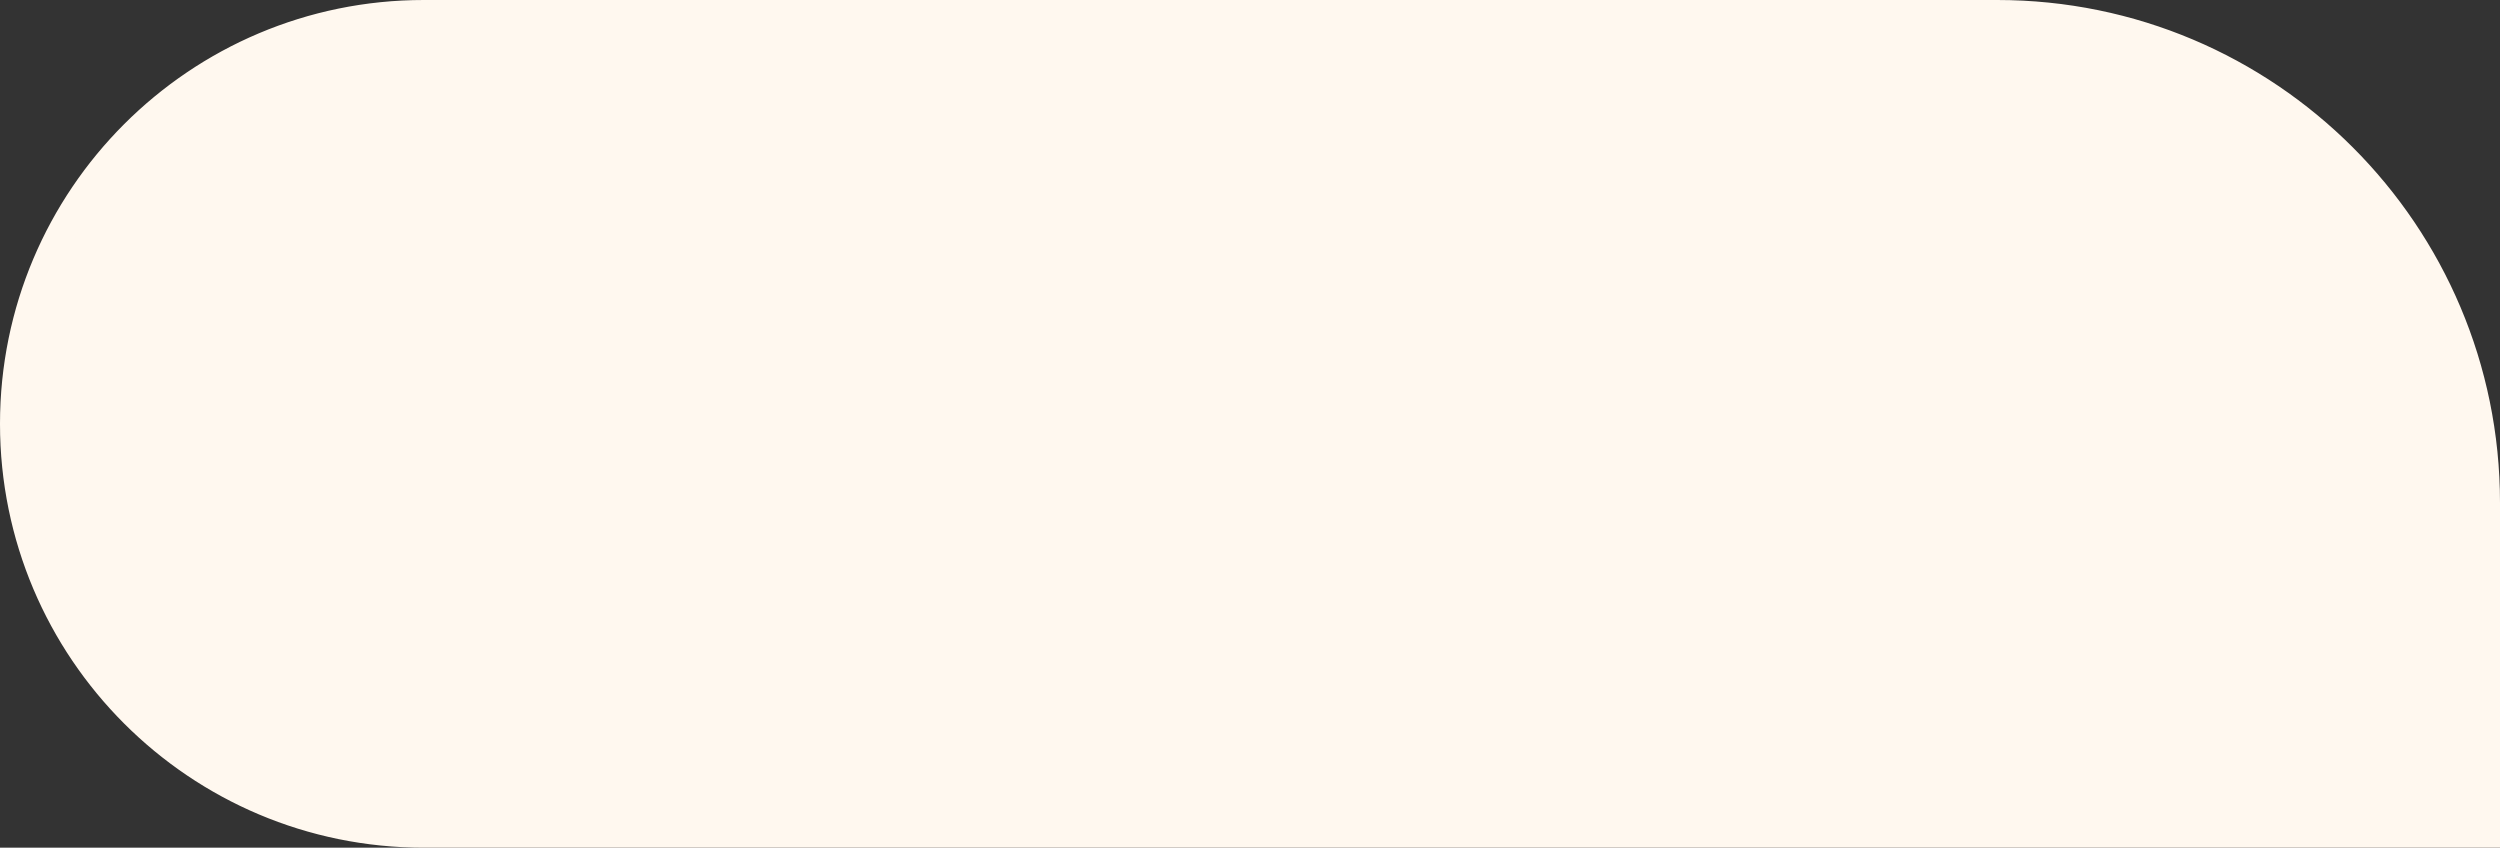
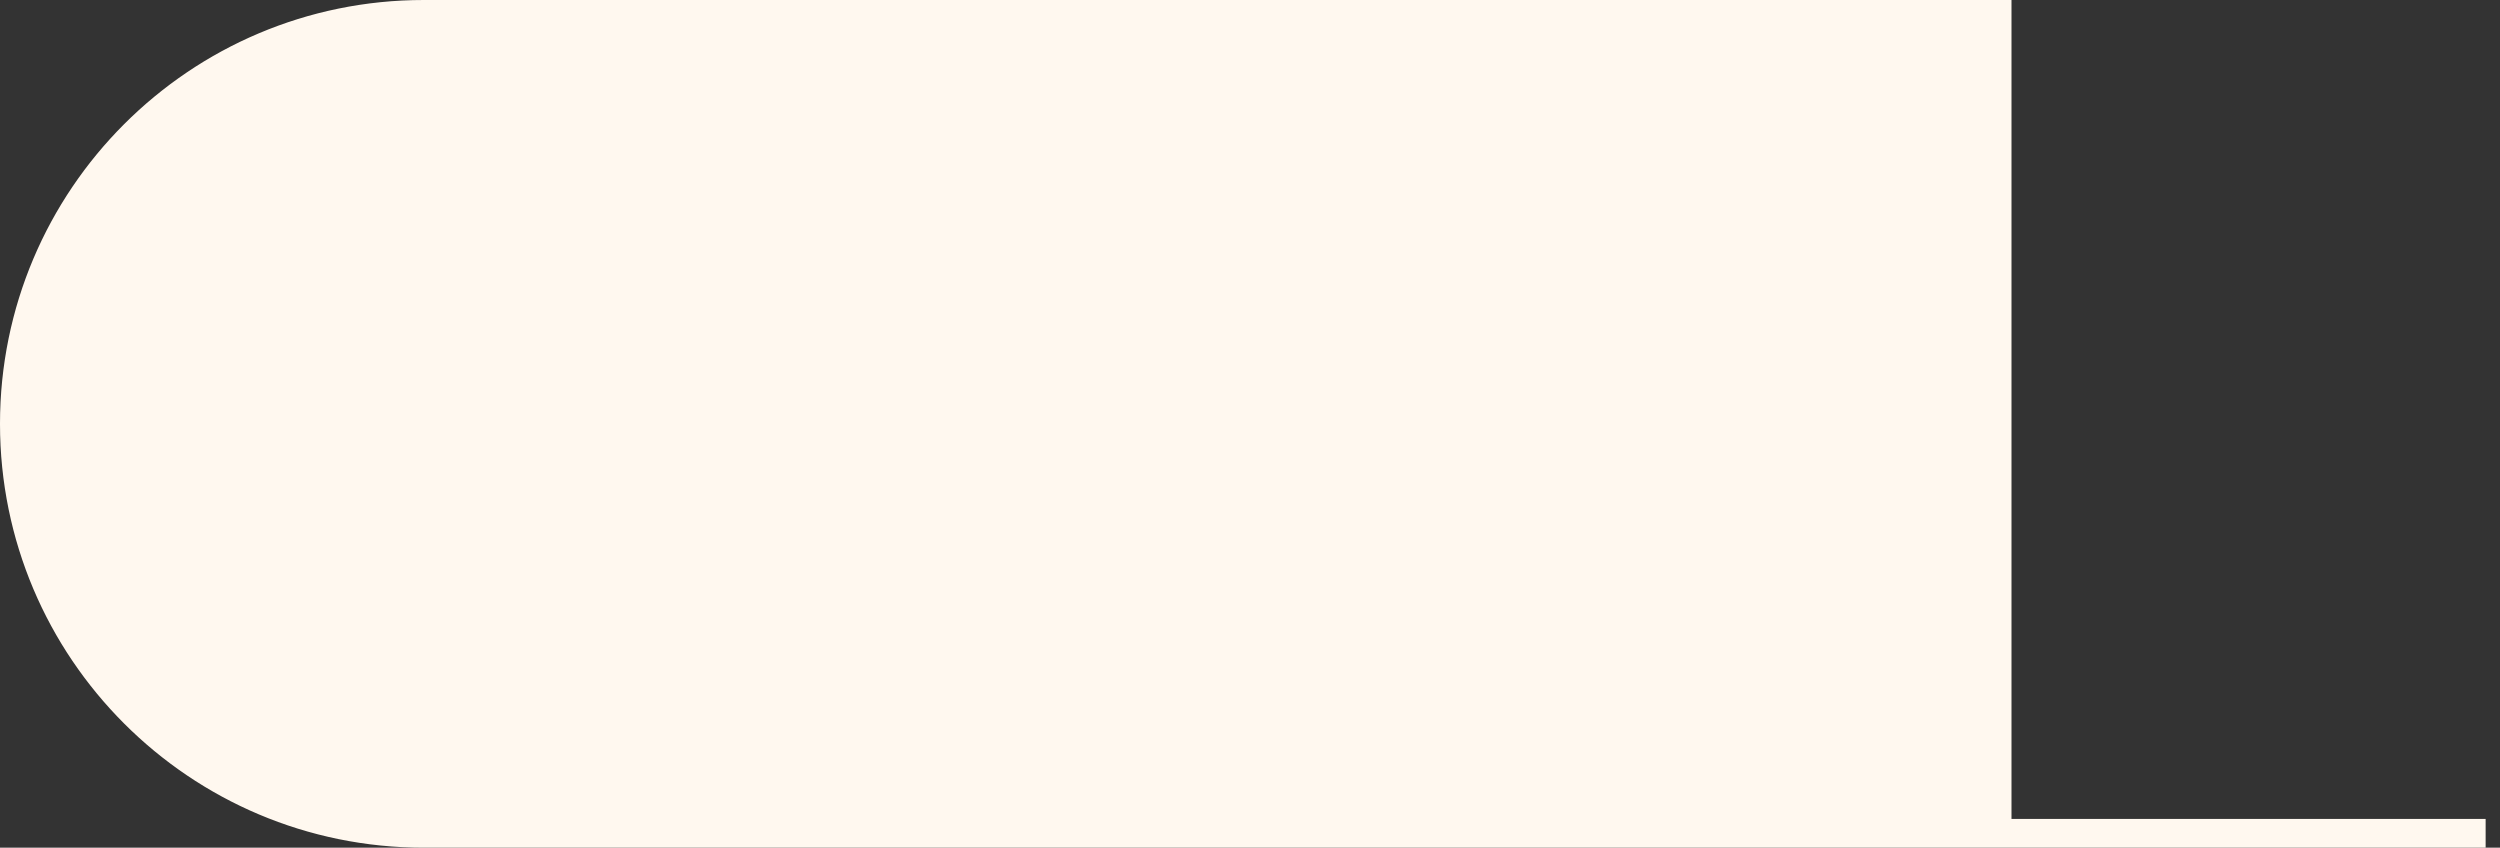
<svg xmlns="http://www.w3.org/2000/svg" width="174" height="59" viewBox="0 0 174 59" fill="none">
  <rect x="0" y="0" width="174" height="59" fill="#333333" stroke="none" />
-   <path d="M173 58H29.5C13.76 58 1 45.24 1 29.5C1 13.76 13.76 1 29.5 1H139C157.778 1 173 16.222 173 35V58Z" fill="#FFF8EF" stroke="#FFF8EF" stroke-width="2" />
+   <path d="M173 58H29.5C13.76 58 1 45.24 1 29.5C1 13.76 13.76 1 29.5 1H139V58Z" fill="#FFF8EF" stroke="#FFF8EF" stroke-width="2" />
</svg>